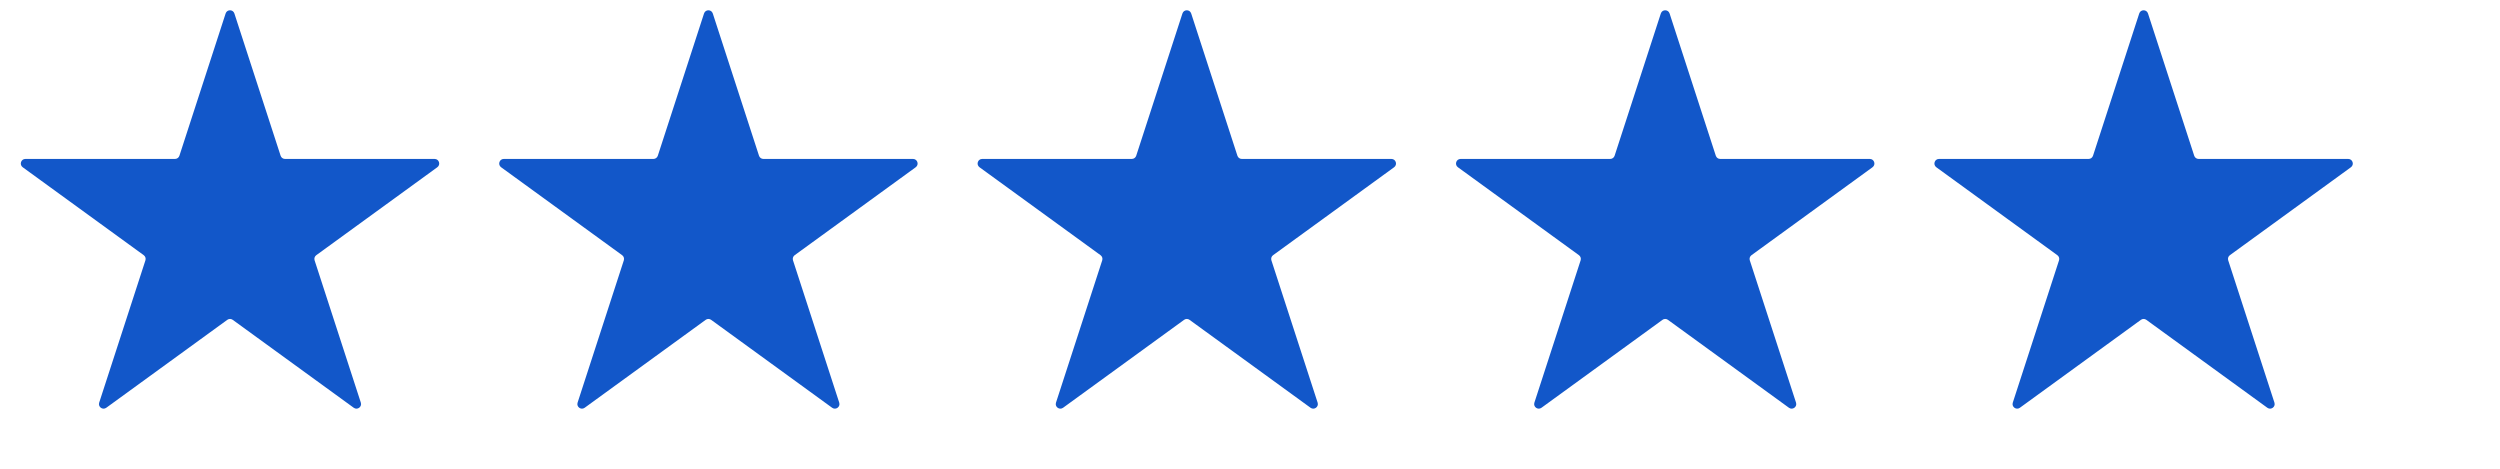
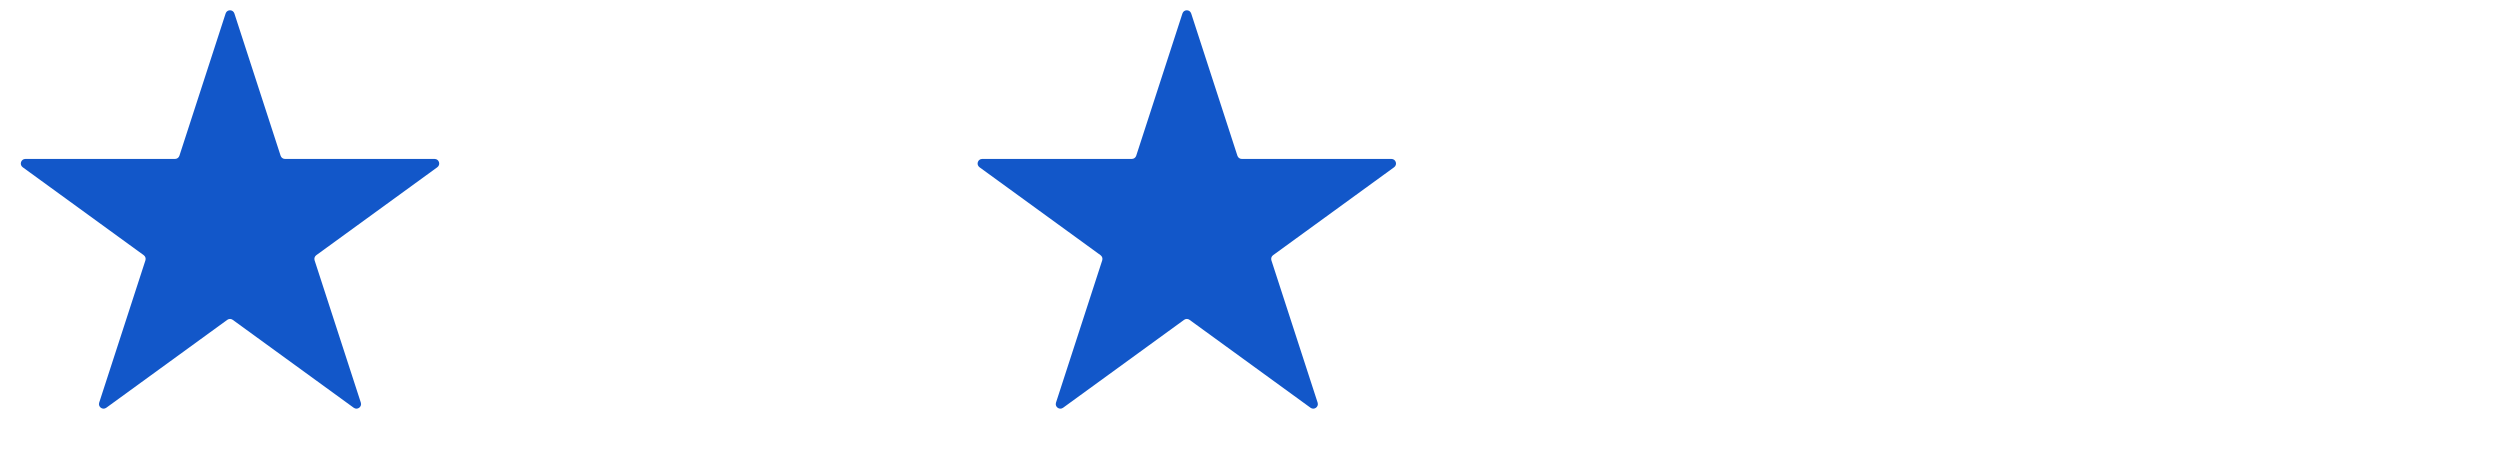
<svg xmlns="http://www.w3.org/2000/svg" width="272" height="51" viewBox="0 0 272 51" fill="none">
  <path d="M24.549 1.465C24.699 1.004 25.351 1.004 25.501 1.465L30.531 16.946C30.598 17.152 30.79 17.292 31.007 17.292H47.285C47.77 17.292 47.971 17.912 47.579 18.197L34.41 27.765C34.235 27.892 34.161 28.118 34.228 28.325L39.258 43.806C39.408 44.267 38.88 44.65 38.488 44.365L25.319 34.797C25.144 34.67 24.906 34.67 24.731 34.797L11.562 44.365C11.17 44.65 10.642 44.267 10.792 43.806L15.822 28.325C15.889 28.118 15.815 27.892 15.64 27.765L2.471 18.197C2.079 17.912 2.28 17.292 2.765 17.292H19.043C19.26 17.292 19.452 17.152 19.519 16.946L24.549 1.465Z" fill="#1257C9" />
-   <path d="M76.599 1.465C76.749 1.004 77.401 1.004 77.551 1.465L82.581 16.946C82.648 17.152 82.84 17.292 83.057 17.292H99.335C99.82 17.292 100.021 17.912 99.629 18.197L86.46 27.765C86.285 27.892 86.211 28.118 86.278 28.325L91.308 43.806C91.458 44.267 90.93 44.65 90.538 44.365L77.369 34.797C77.194 34.67 76.956 34.67 76.781 34.797L63.612 44.365C63.22 44.65 62.692 44.267 62.842 43.806L67.872 28.325C67.939 28.118 67.865 27.892 67.69 27.765L54.521 18.197C54.129 17.912 54.33 17.292 54.815 17.292H71.093C71.31 17.292 71.502 17.152 71.569 16.946L76.599 1.465Z" fill="#1257C9" />
  <path d="M128.649 1.465C128.799 1.004 129.451 1.004 129.601 1.465L134.631 16.946C134.698 17.152 134.89 17.292 135.107 17.292H151.385C151.87 17.292 152.071 17.912 151.679 18.197L138.51 27.765C138.335 27.892 138.261 28.118 138.328 28.325L143.358 43.806C143.508 44.267 142.98 44.65 142.588 44.365L129.419 34.797C129.244 34.67 129.006 34.67 128.831 34.797L115.662 44.365C115.27 44.65 114.742 44.267 114.892 43.806L119.922 28.325C119.989 28.118 119.915 27.892 119.74 27.765L106.571 18.197C106.179 17.912 106.38 17.292 106.865 17.292H123.143C123.36 17.292 123.552 17.152 123.619 16.946L128.649 1.465Z" fill="#1257C9" />
-   <path d="M180.699 1.465C180.849 1.004 181.501 1.004 181.651 1.465L186.681 16.946C186.748 17.152 186.94 17.292 187.157 17.292H203.435C203.92 17.292 204.121 17.912 203.729 18.197L190.56 27.765C190.385 27.892 190.311 28.118 190.378 28.325L195.408 43.806C195.558 44.267 195.03 44.65 194.638 44.365L181.469 34.797C181.294 34.67 181.056 34.67 180.881 34.797L167.712 44.365C167.32 44.65 166.792 44.267 166.942 43.806L171.972 28.325C172.039 28.118 171.965 27.892 171.79 27.765L158.621 18.197C158.229 17.912 158.43 17.292 158.915 17.292H175.193C175.41 17.292 175.602 17.152 175.669 16.946L180.699 1.465Z" fill="#1257C9" />
-   <path d="M232.749 1.465C232.899 1.004 233.551 1.004 233.701 1.465L238.731 16.946C238.798 17.152 238.99 17.292 239.207 17.292H255.485C255.97 17.292 256.171 17.912 255.779 18.197L242.61 27.765C242.435 27.892 242.361 28.118 242.428 28.325L247.458 43.806C247.608 44.267 247.08 44.65 246.688 44.365L233.519 34.797C233.344 34.67 233.106 34.67 232.931 34.797L219.762 44.365C219.37 44.65 218.842 44.267 218.992 43.806L224.022 28.325C224.089 28.118 224.015 27.892 223.84 27.765L210.671 18.197C210.279 17.912 210.48 17.292 210.965 17.292H227.243C227.46 17.292 227.652 17.152 227.719 16.946L232.749 1.465Z" fill="#1257C9" />
</svg>